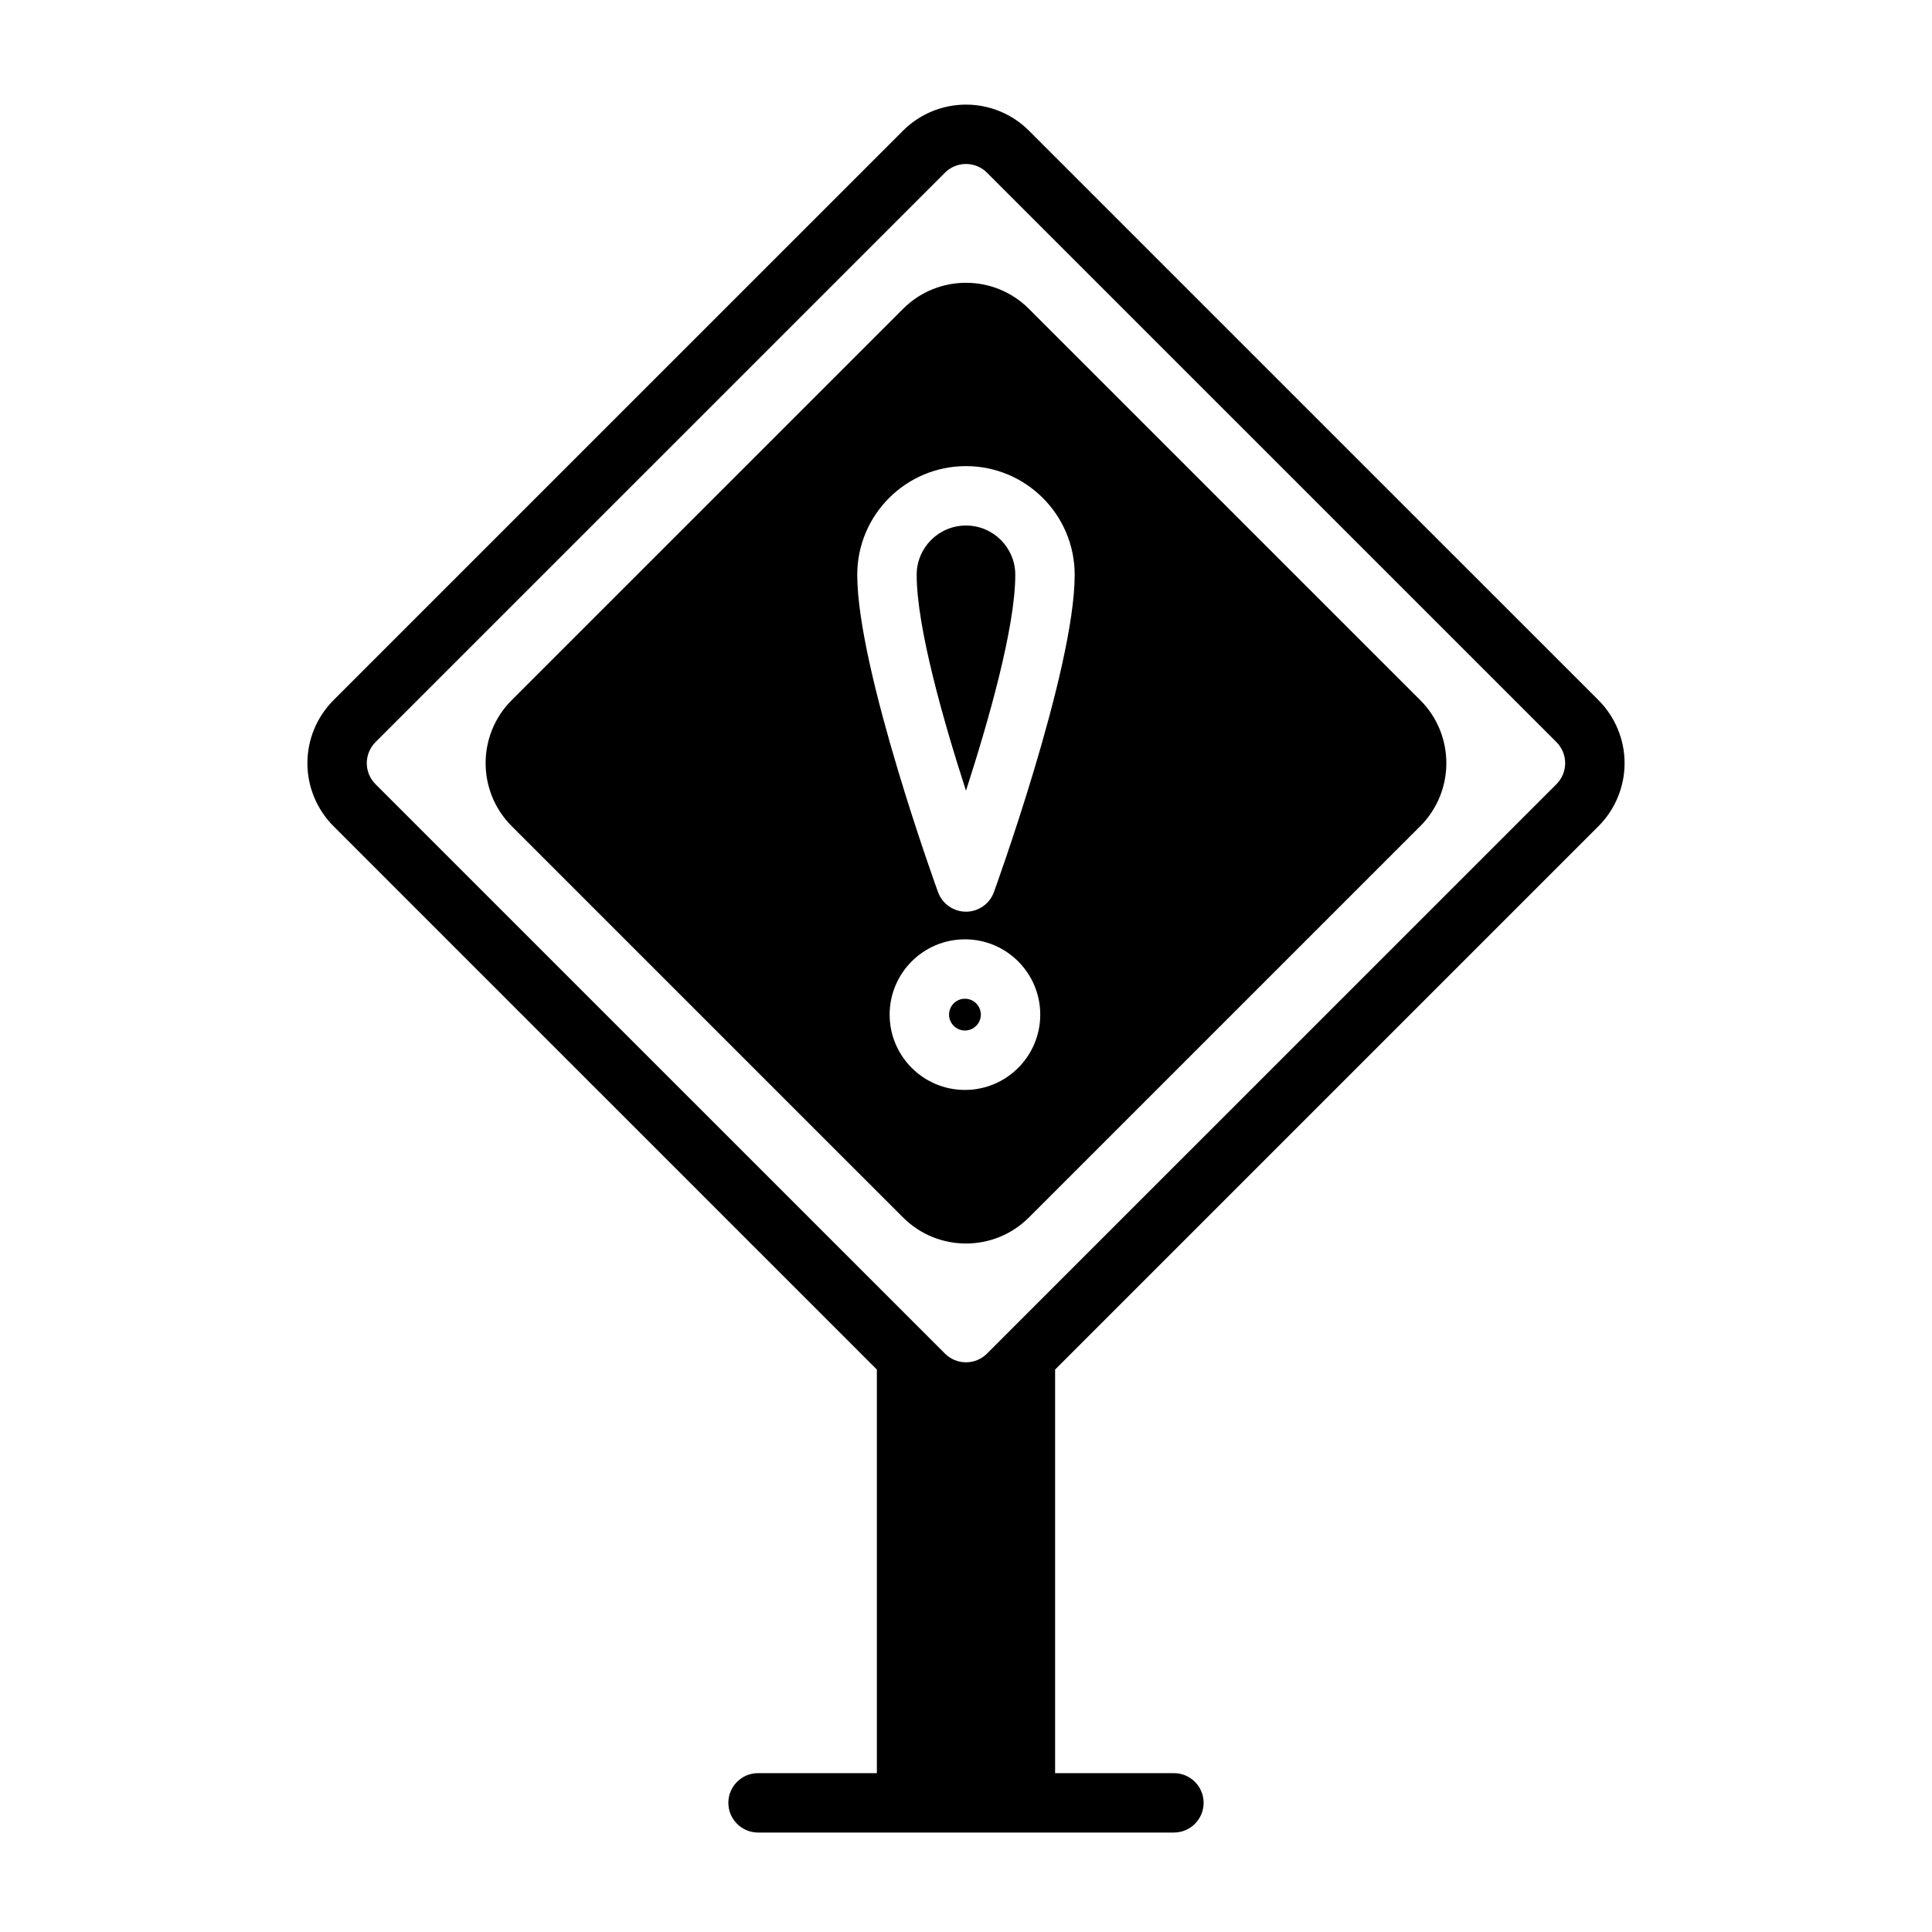
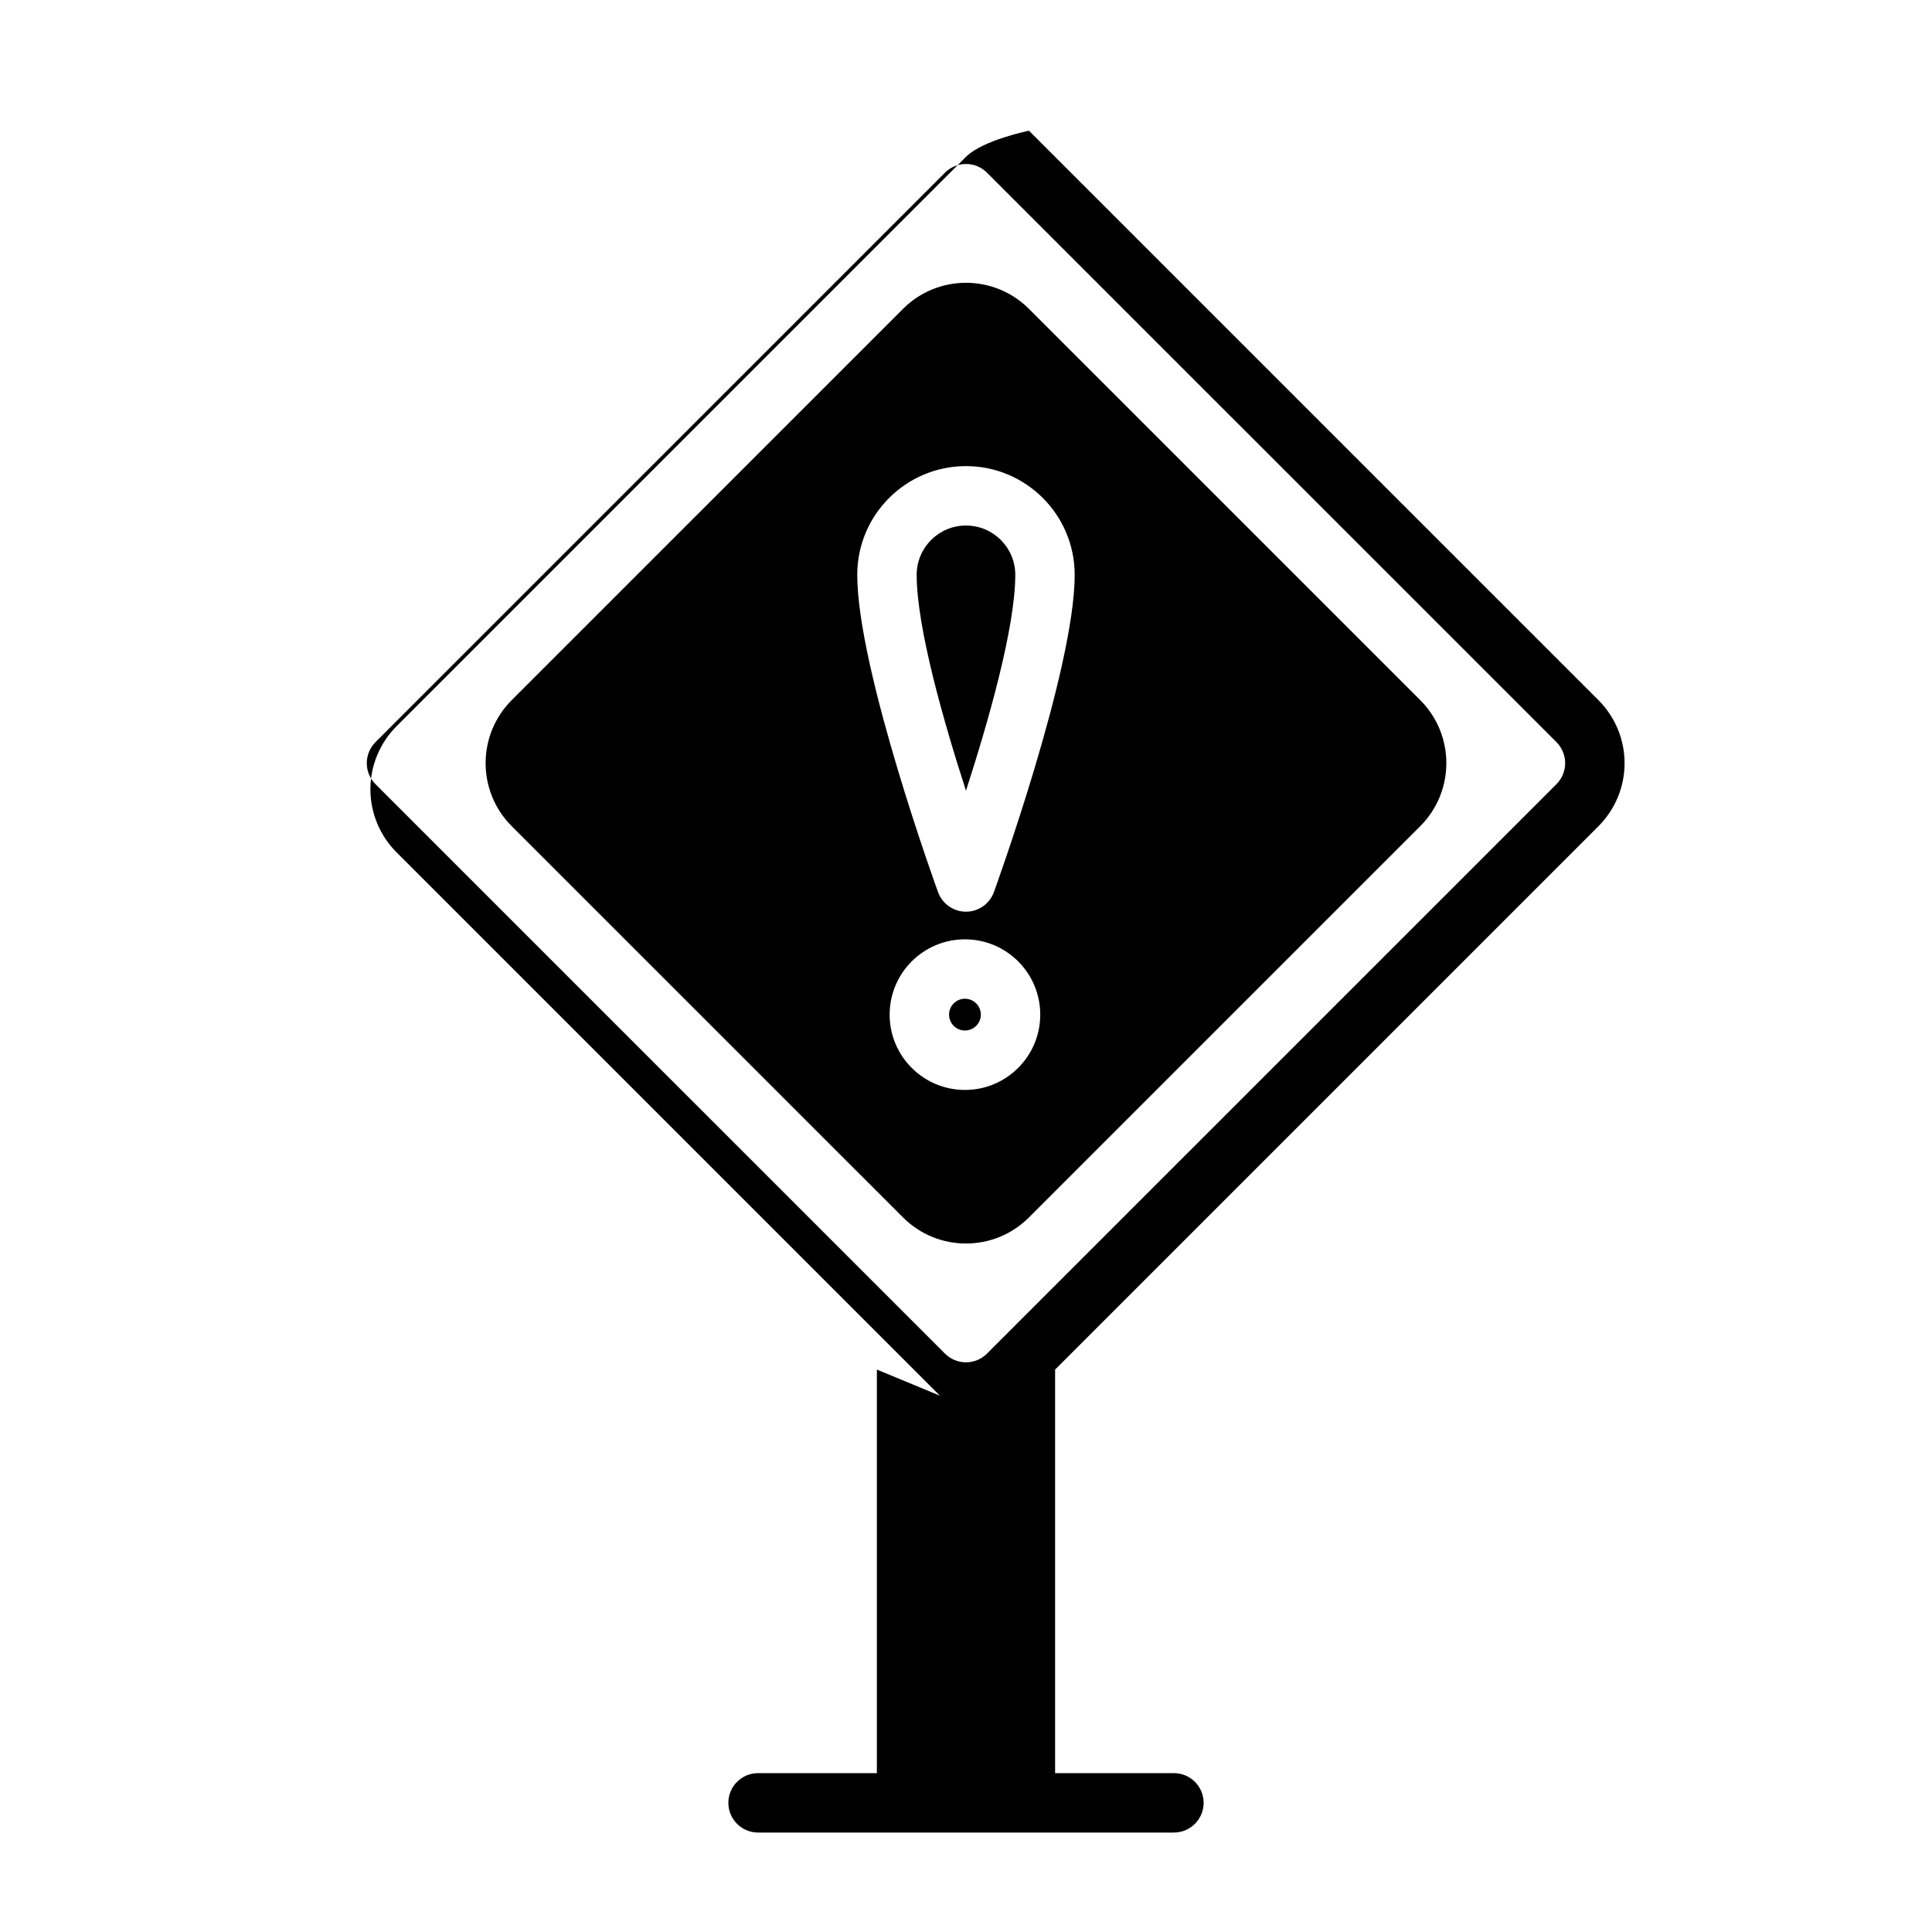
<svg xmlns="http://www.w3.org/2000/svg" fill="#000000" width="800px" height="800px" version="1.1" viewBox="144 144 512 512">
-   <path d="m376.38 506.95v106.95h-31.488c-4.344 0-7.871 3.527-7.871 7.871 0 4.336 3.527 7.871 7.871 7.871h110.21c4.344 0 7.871-3.535 7.871-7.871 0-4.344-3.527-7.871-7.871-7.871h-31.488v-106.95l144-144c4.426-4.434 6.918-10.438 6.918-16.695 0-6.266-2.496-12.273-6.918-16.703l-150.92-150.91c-4.426-4.434-10.43-6.918-16.695-6.918s-12.273 2.488-16.695 6.918c-31.277 31.27-119.66 119.65-150.92 150.91-4.426 4.434-6.918 10.438-6.918 16.703 0 6.258 2.496 12.266 6.918 16.695l144 144zm29.18-317.19 150.92 150.91c1.473 1.48 2.305 3.481 2.305 5.574 0 2.086-0.836 4.086-2.305 5.566l-150.92 150.91c-1.473 1.48-3.481 2.305-5.566 2.305-2.086 0-4.094-0.828-5.566-2.305l-150.92-150.91c-1.473-1.48-2.305-3.481-2.305-5.566 0-2.094 0.836-4.094 2.305-5.574l150.92-150.91c1.473-1.48 3.481-2.305 5.566-2.305 2.086 0 4.094 0.828 5.566 2.305zm11.133 36.102c-9.219-9.227-24.176-9.227-33.395 0l-103.69 103.68c-9.219 9.227-9.219 24.176 0 33.402l103.69 103.68c9.219 9.227 24.176 9.227 33.395 0l103.69-103.68c9.219-9.227 9.219-24.176 0-33.402zm-16.973 167.07c-11.012 0-19.957 8.941-19.957 19.957 0 11.012 8.941 19.957 19.957 19.957 11.012 0 19.957-8.941 19.957-19.957 0-11.012-8.941-19.957-19.957-19.957zm0 15.742c2.32 0 4.211 1.883 4.211 4.211 0 2.32-1.891 4.211-4.211 4.211-2.32 0-4.211-1.891-4.211-4.211 0-2.332 1.891-4.211 4.211-4.211zm-7.117-28.223c1.141 3.094 4.094 5.156 7.391 5.156s6.25-2.062 7.391-5.156c0 0 21.418-58.898 21.418-84.121 0-15.895-12.91-28.805-28.812-28.805-15.902 0-28.812 12.91-28.812 28.805 0 25.223 21.418 84.121 21.418 84.121zm7.391-26.906c-5.856-18.09-13.066-43.188-13.066-57.215 0-7.211 5.856-13.059 13.066-13.059 7.211 0 13.066 5.848 13.066 13.059 0 14.027-7.211 39.125-13.066 57.215z" fill-rule="evenodd" />
+   <path d="m376.38 506.95v106.95h-31.488c-4.344 0-7.871 3.527-7.871 7.871 0 4.336 3.527 7.871 7.871 7.871h110.21c4.344 0 7.871-3.535 7.871-7.871 0-4.344-3.527-7.871-7.871-7.871h-31.488v-106.95l144-144c4.426-4.434 6.918-10.438 6.918-16.695 0-6.266-2.496-12.273-6.918-16.703l-150.92-150.91s-12.273 2.488-16.695 6.918c-31.277 31.27-119.66 119.65-150.92 150.91-4.426 4.434-6.918 10.438-6.918 16.703 0 6.258 2.496 12.266 6.918 16.695l144 144zm29.18-317.19 150.92 150.91c1.473 1.48 2.305 3.481 2.305 5.574 0 2.086-0.836 4.086-2.305 5.566l-150.92 150.91c-1.473 1.48-3.481 2.305-5.566 2.305-2.086 0-4.094-0.828-5.566-2.305l-150.92-150.91c-1.473-1.48-2.305-3.481-2.305-5.566 0-2.094 0.836-4.094 2.305-5.574l150.92-150.91c1.473-1.48 3.481-2.305 5.566-2.305 2.086 0 4.094 0.828 5.566 2.305zm11.133 36.102c-9.219-9.227-24.176-9.227-33.395 0l-103.69 103.68c-9.219 9.227-9.219 24.176 0 33.402l103.69 103.68c9.219 9.227 24.176 9.227 33.395 0l103.69-103.68c9.219-9.227 9.219-24.176 0-33.402zm-16.973 167.07c-11.012 0-19.957 8.941-19.957 19.957 0 11.012 8.941 19.957 19.957 19.957 11.012 0 19.957-8.941 19.957-19.957 0-11.012-8.941-19.957-19.957-19.957zm0 15.742c2.32 0 4.211 1.883 4.211 4.211 0 2.32-1.891 4.211-4.211 4.211-2.32 0-4.211-1.891-4.211-4.211 0-2.332 1.891-4.211 4.211-4.211zm-7.117-28.223c1.141 3.094 4.094 5.156 7.391 5.156s6.25-2.062 7.391-5.156c0 0 21.418-58.898 21.418-84.121 0-15.895-12.91-28.805-28.812-28.805-15.902 0-28.812 12.91-28.812 28.805 0 25.223 21.418 84.121 21.418 84.121zm7.391-26.906c-5.856-18.09-13.066-43.188-13.066-57.215 0-7.211 5.856-13.059 13.066-13.059 7.211 0 13.066 5.848 13.066 13.059 0 14.027-7.211 39.125-13.066 57.215z" fill-rule="evenodd" />
</svg>